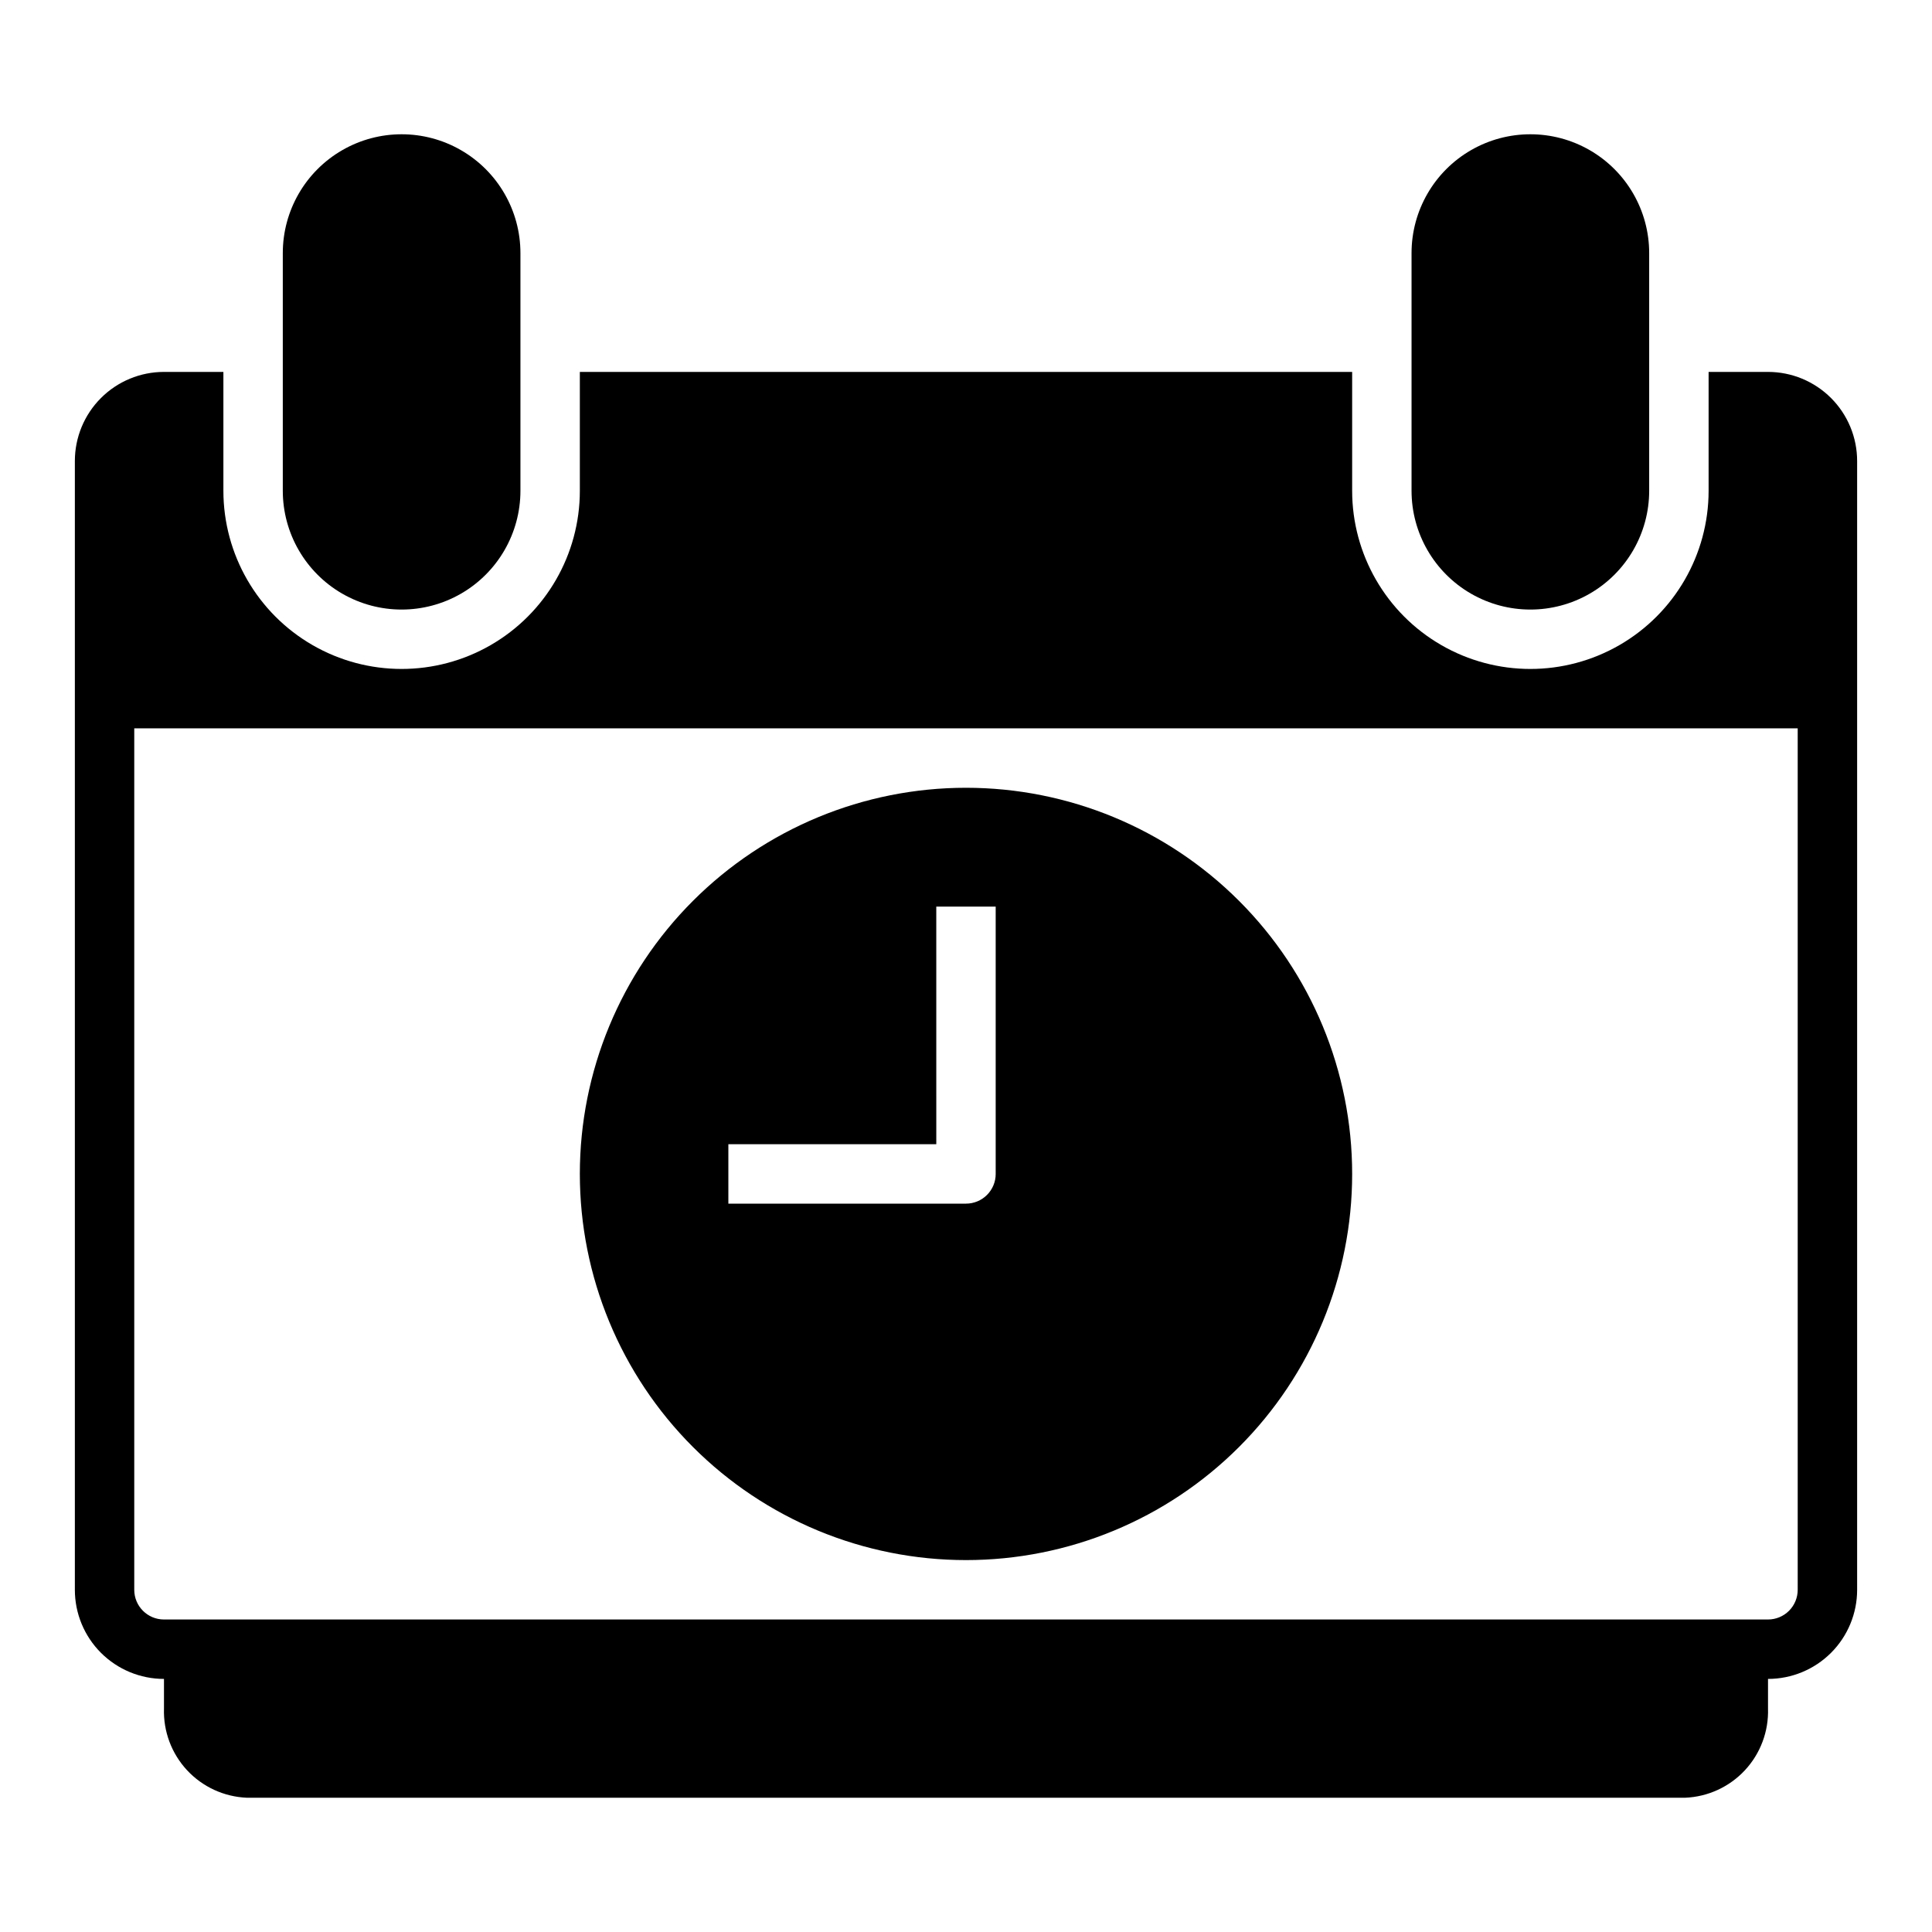
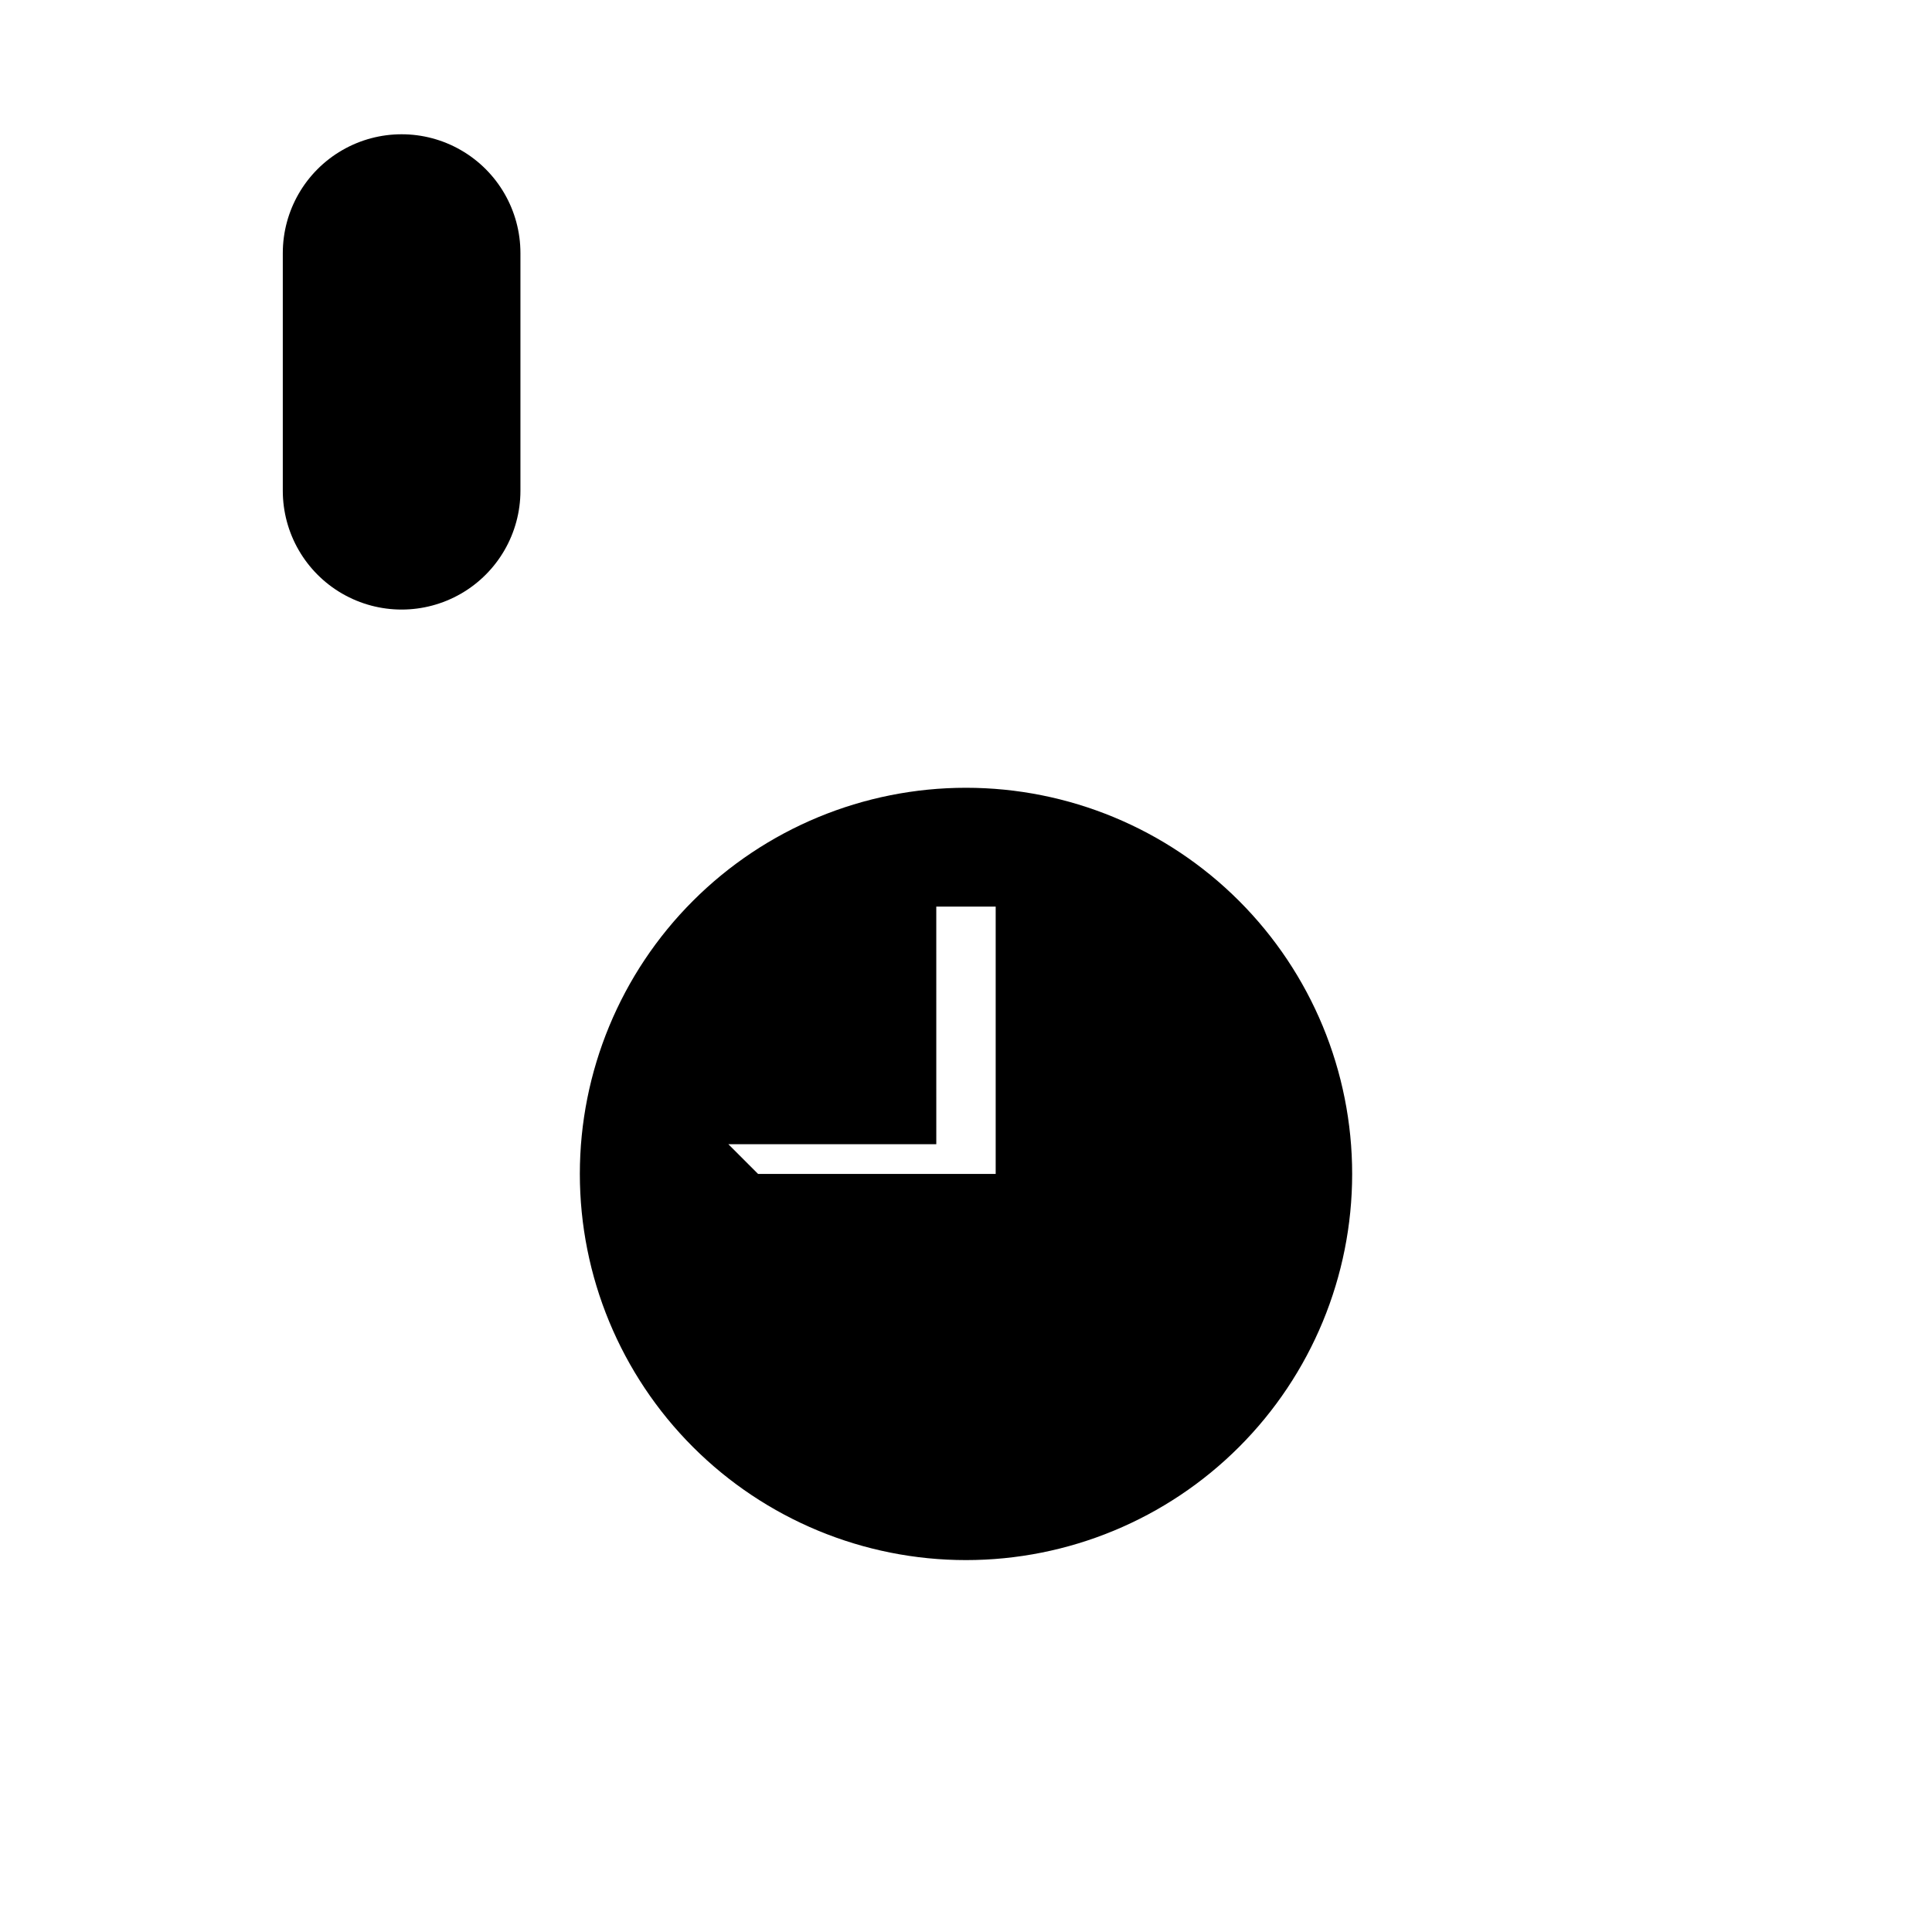
<svg xmlns="http://www.w3.org/2000/svg" fill="#000000" width="800px" height="800px" version="1.1" viewBox="144 144 512 512">
  <g>
-     <path d="m400 557.44c27.141 0 53.168-10.781 72.359-29.973 19.195-19.191 29.977-45.223 29.977-72.363 0-27.141-10.781-53.168-29.977-72.363-19.191-19.191-45.219-29.973-72.359-29.973-27.145 0-53.172 10.781-72.363 29.973-19.191 19.195-29.973 45.223-29.973 72.363 0 27.141 10.781 53.172 29.973 72.363 19.191 19.191 45.219 29.973 72.363 29.973zm-62.977-110.21h55.105l-0.004-62.977h15.742v70.848h0.004c0 2.09-0.828 4.09-2.305 5.566-1.477 1.477-3.481 2.309-5.566 2.309h-62.977z" />
-     <path d="m612.54 242.56h-15.742v31.488c0 16.875-9.004 32.465-23.617 40.902-14.613 8.438-32.617 8.438-47.234 0-14.613-8.438-23.613-24.027-23.613-40.902v-31.488h-204.67v31.488c0 16.875-9.004 32.465-23.617 40.902s-32.621 8.438-47.234 0-23.613-24.027-23.613-40.902v-31.488h-15.746c-6.262 0-12.27 2.488-16.699 6.918-4.43 4.426-6.918 10.434-6.918 16.699v299.14c0 6.262 2.488 12.27 6.918 16.699 4.43 4.426 10.438 6.914 16.699 6.914v7.875c-0.191 6.035 2.008 11.902 6.121 16.328 4.113 4.422 9.809 7.039 15.844 7.285h381.16c6.031-0.246 11.727-2.863 15.84-7.285 4.113-4.426 6.312-10.293 6.121-16.328v-7.875c6.262 0 12.27-2.488 16.699-6.914 4.43-4.43 6.918-10.438 6.918-16.699v-299.14c0-6.266-2.488-12.273-6.918-16.699-4.43-4.43-10.438-6.918-16.699-6.918zm7.871 322.75c0 2.086-0.828 4.09-2.305 5.566-1.477 1.477-3.477 2.305-5.566 2.305h-425.09c-4.348 0-7.871-3.523-7.871-7.871v-228.29h440.83z" />
+     <path d="m400 557.44c27.141 0 53.168-10.781 72.359-29.973 19.195-19.191 29.977-45.223 29.977-72.363 0-27.141-10.781-53.168-29.977-72.363-19.191-19.191-45.219-29.973-72.359-29.973-27.145 0-53.172 10.781-72.363 29.973-19.191 19.195-29.973 45.223-29.973 72.363 0 27.141 10.781 53.172 29.973 72.363 19.191 19.191 45.219 29.973 72.363 29.973zm-62.977-110.21h55.105l-0.004-62.977h15.742v70.848h0.004h-62.977z" />
    <path d="m281.92 274.05v-62.977c0-11.25-6-21.645-15.742-27.27-9.742-5.625-21.746-5.625-31.488 0s-15.746 16.02-15.746 27.27v62.977c0 11.25 6.004 21.645 15.746 27.27s21.746 5.625 31.488 0c9.742-5.625 15.742-16.02 15.742-27.27z" />
-     <path d="m581.05 274.05v-62.977c0-11.25-6-21.645-15.742-27.27s-21.746-5.625-31.488 0c-9.742 5.625-15.746 16.02-15.746 27.27v62.977c0 11.25 6.004 21.645 15.746 27.27 9.742 5.625 21.746 5.625 31.488 0s15.742-16.02 15.742-27.27z" />
  </g>
</svg>